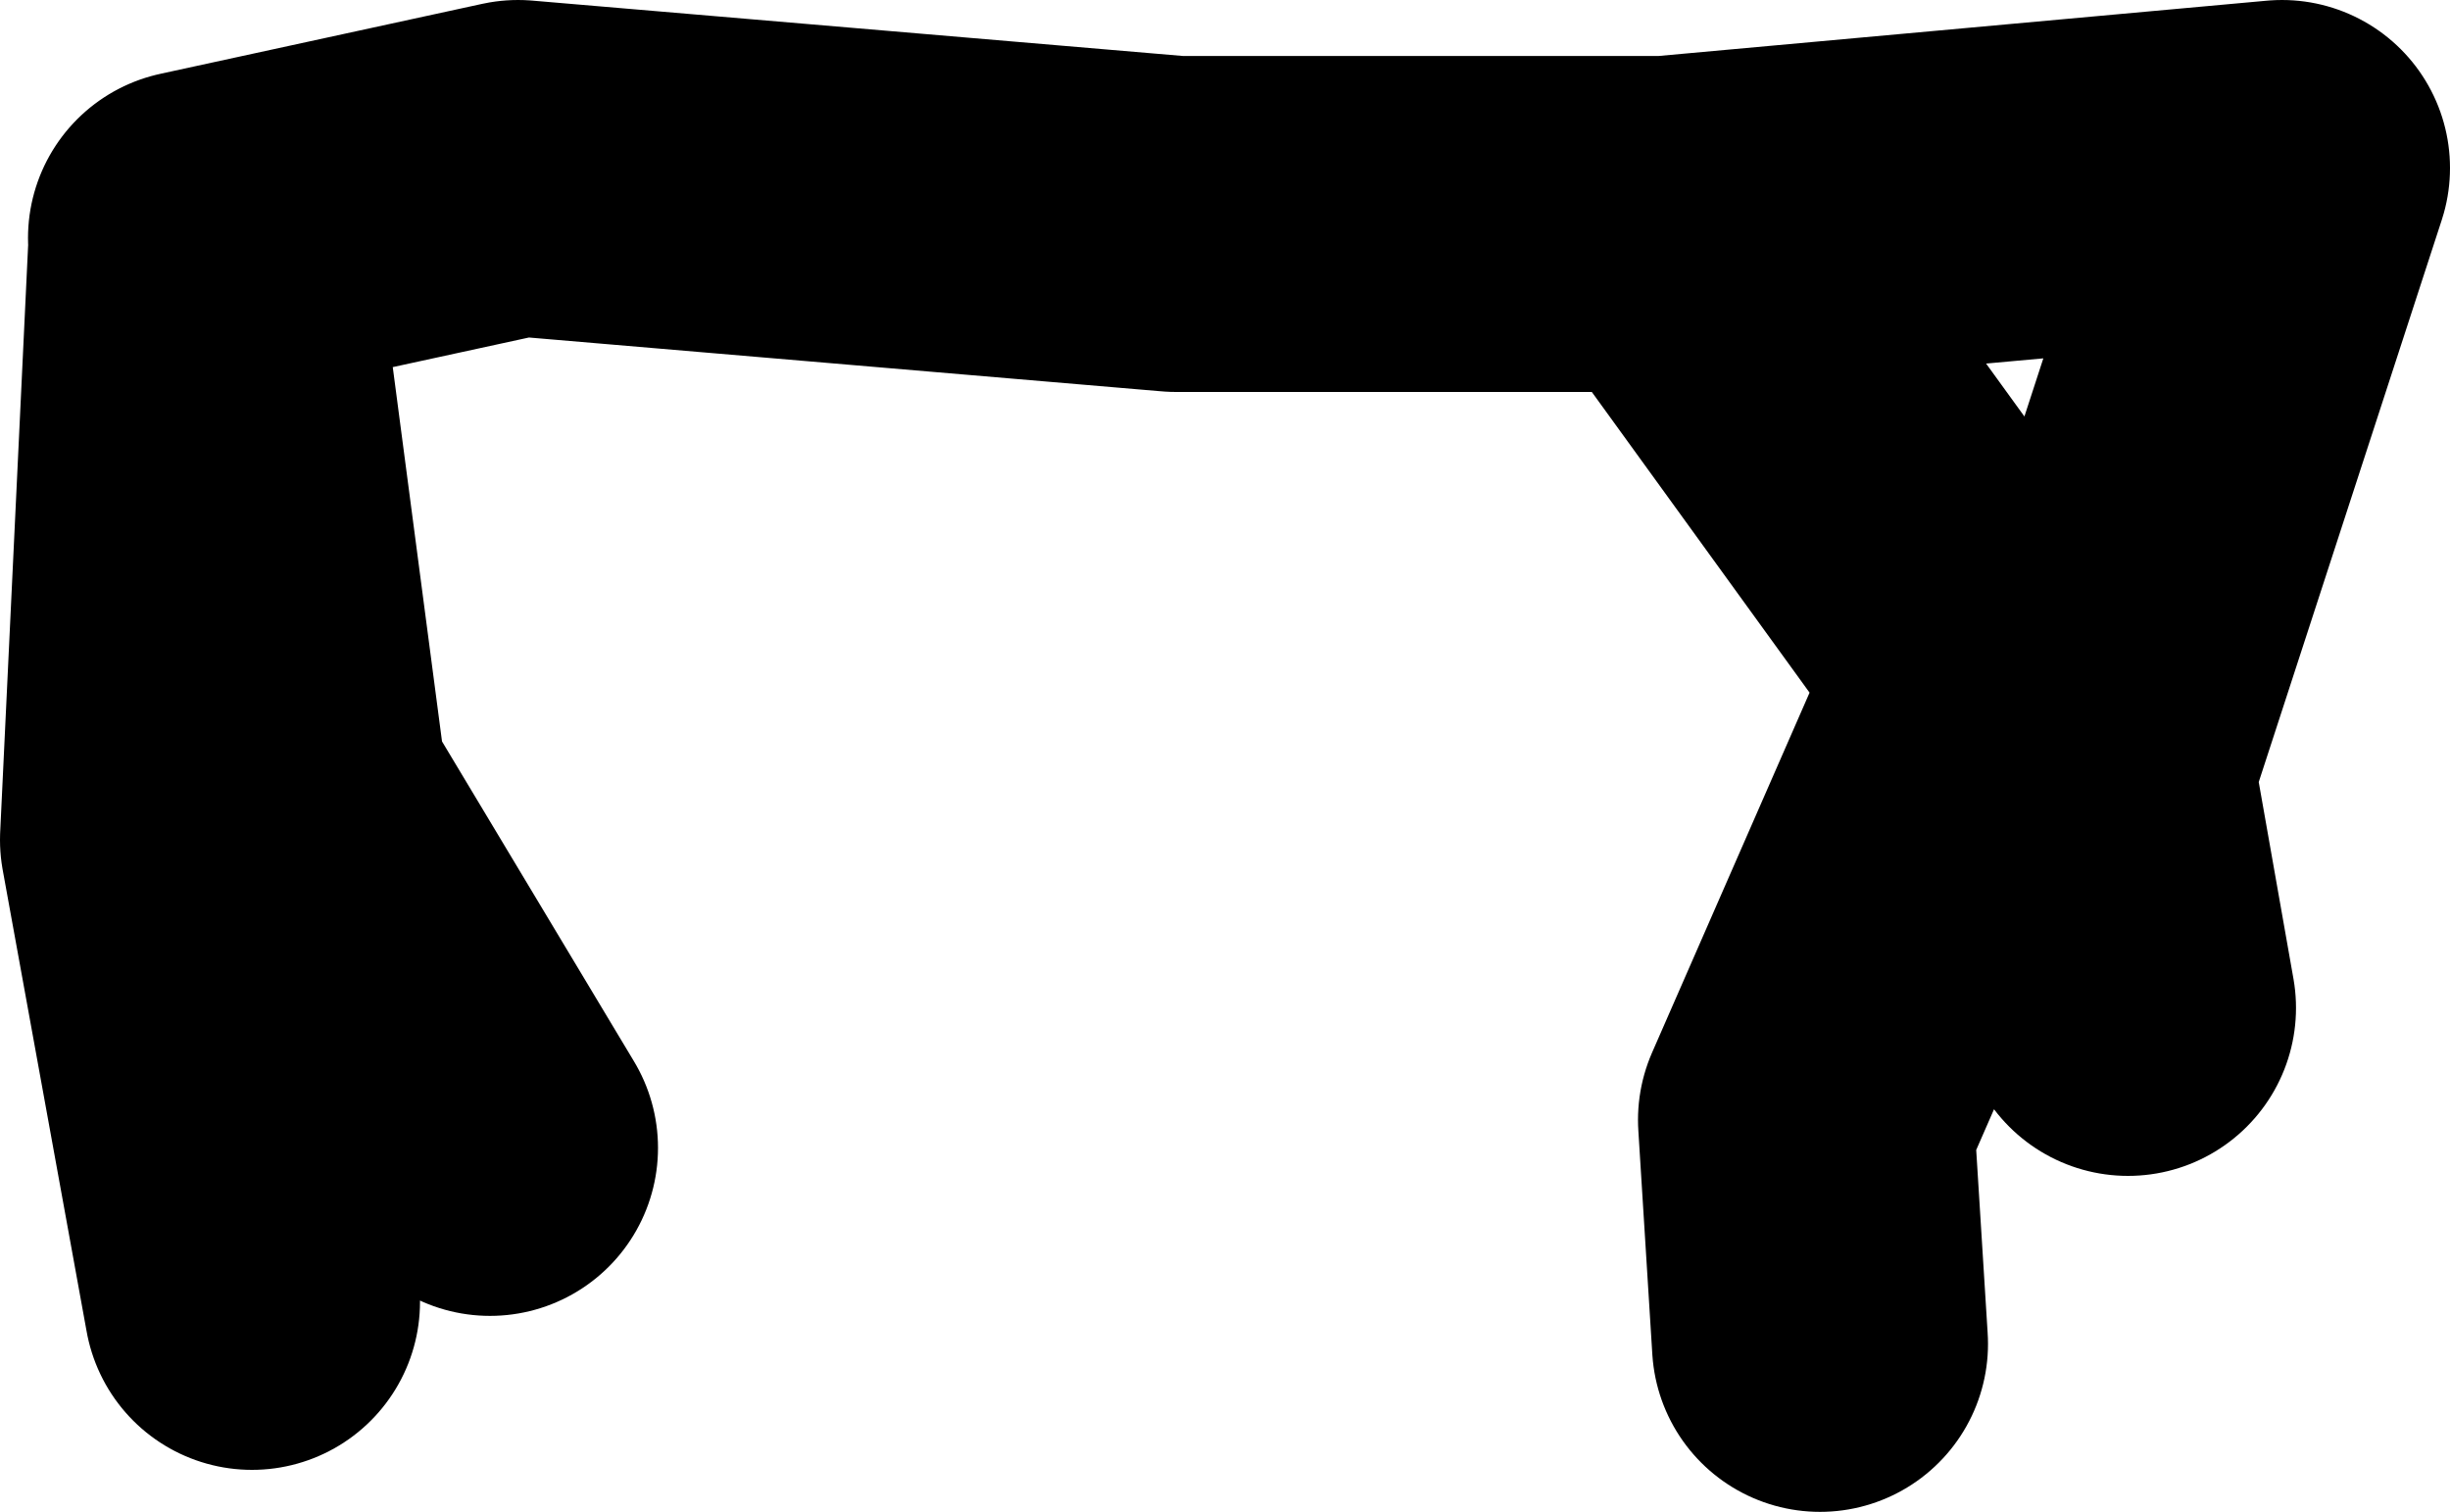
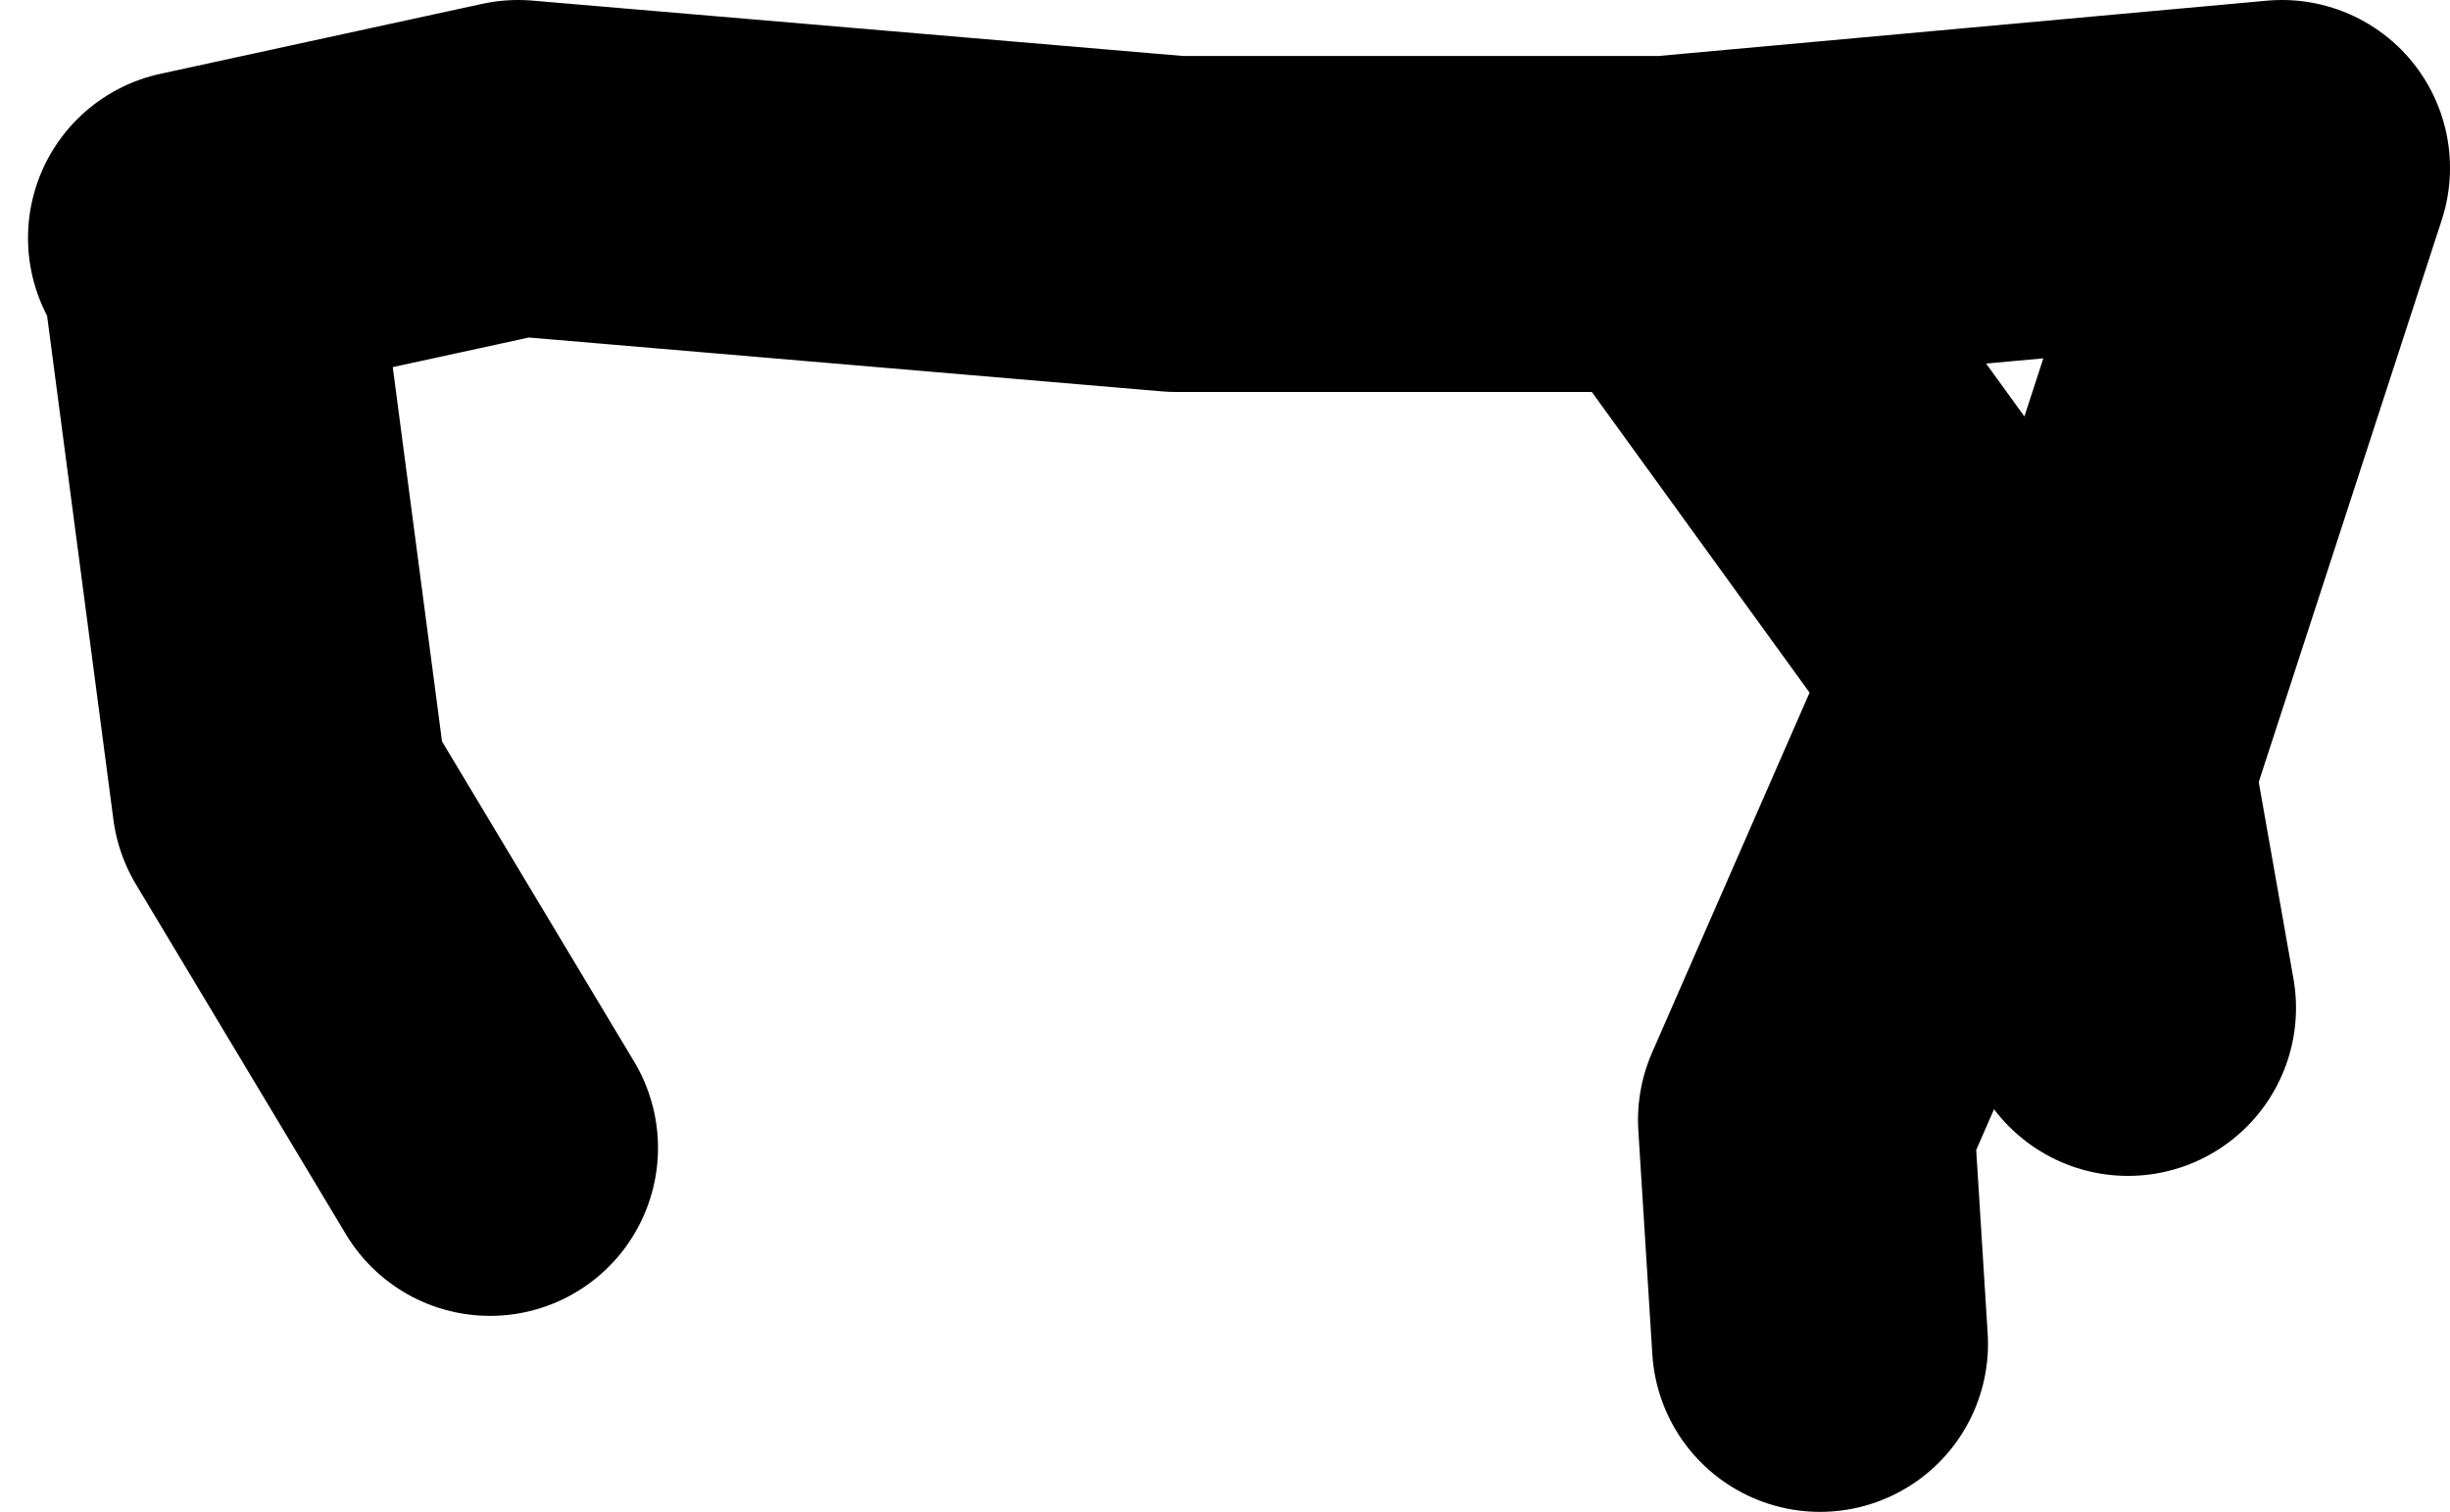
<svg xmlns="http://www.w3.org/2000/svg" height="27.0px" width="43.75px">
  <g transform="matrix(1.0, 0.0, 0.0, 1.0, 95.5, 26.65)">
-     <path d="M-91.75 -21.9 L-90.5 -12.4 -86.75 -6.15 M-92.0 -22.15 L-92.5 -11.65 -91.0 -3.4 M-92.0 -22.4 L-86.25 -23.65 -74.5 -22.65 -65.75 -22.65 -54.75 -23.65 -58.25 -12.9 -57.5 -8.65 M-65.0 -21.9 L-59.75 -14.65 -63.25 -6.65 -63.0 -2.65" fill="none" stroke="#000000" stroke-linecap="round" stroke-linejoin="round" stroke-width="6.0" />
+     <path d="M-91.75 -21.9 L-90.5 -12.4 -86.75 -6.15 M-92.0 -22.15 M-92.0 -22.4 L-86.25 -23.65 -74.5 -22.65 -65.75 -22.65 -54.75 -23.65 -58.25 -12.9 -57.5 -8.65 M-65.0 -21.9 L-59.75 -14.65 -63.25 -6.65 -63.0 -2.65" fill="none" stroke="#000000" stroke-linecap="round" stroke-linejoin="round" stroke-width="6.0" />
  </g>
</svg>